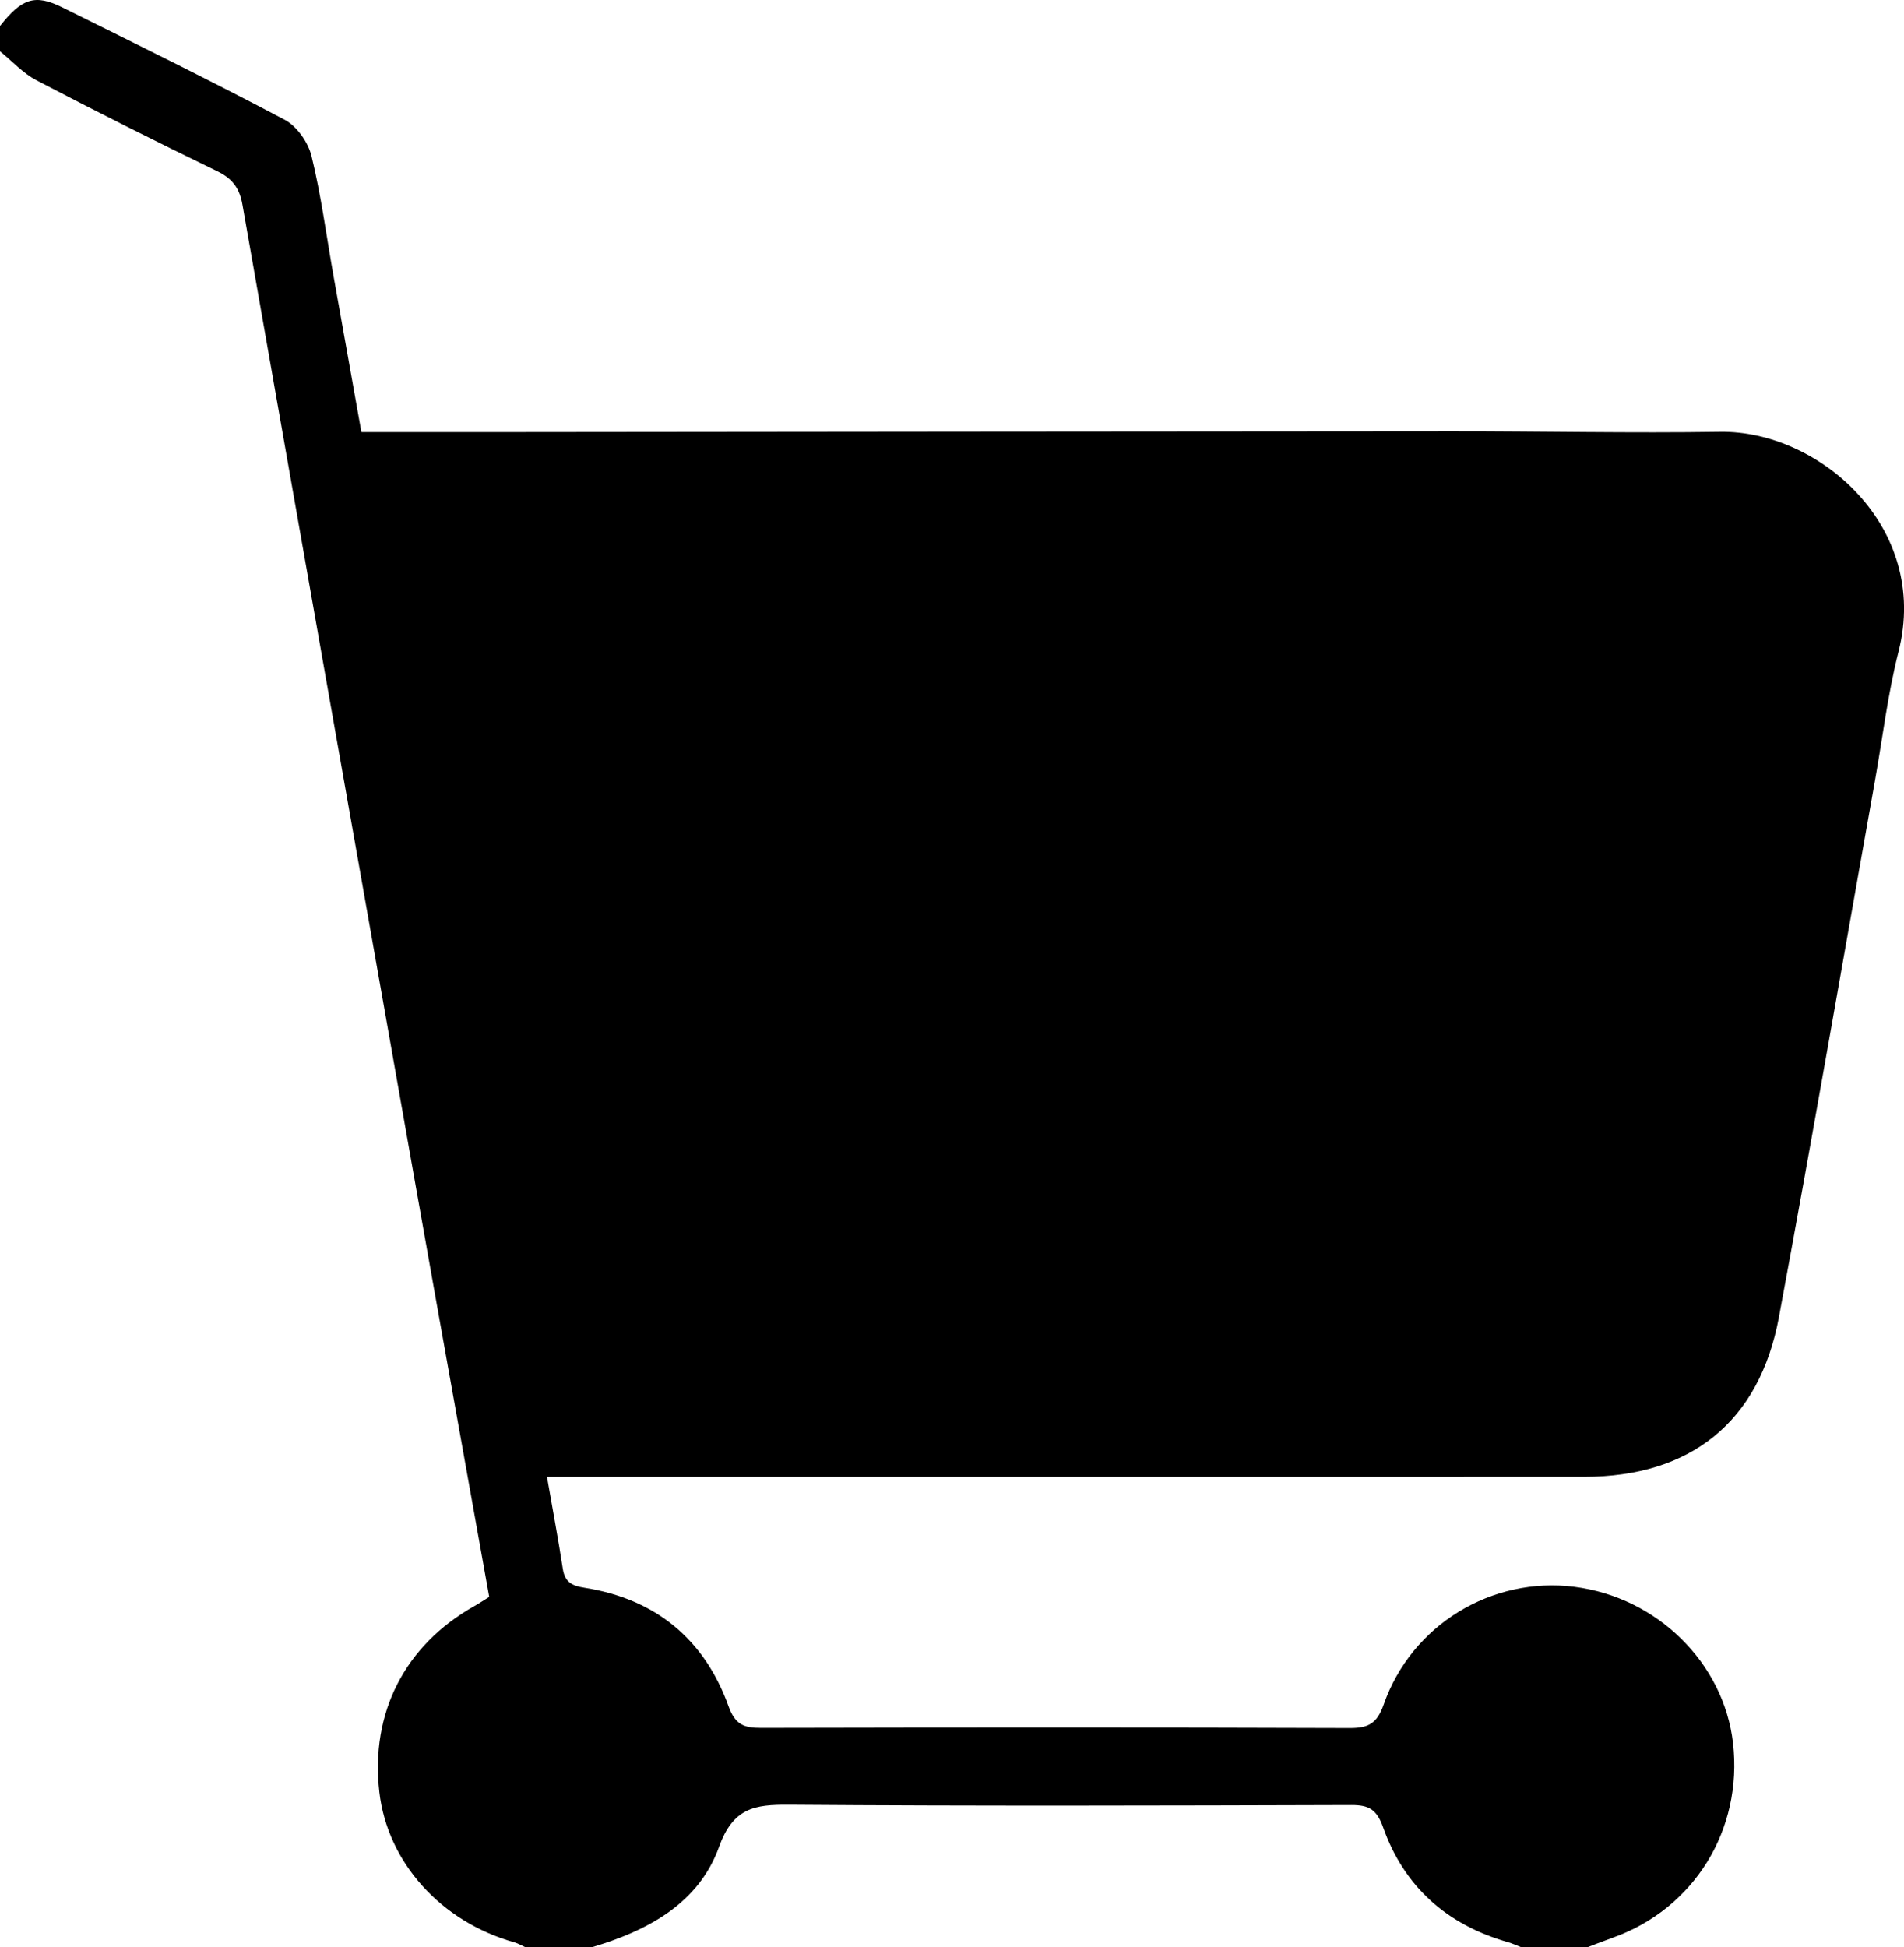
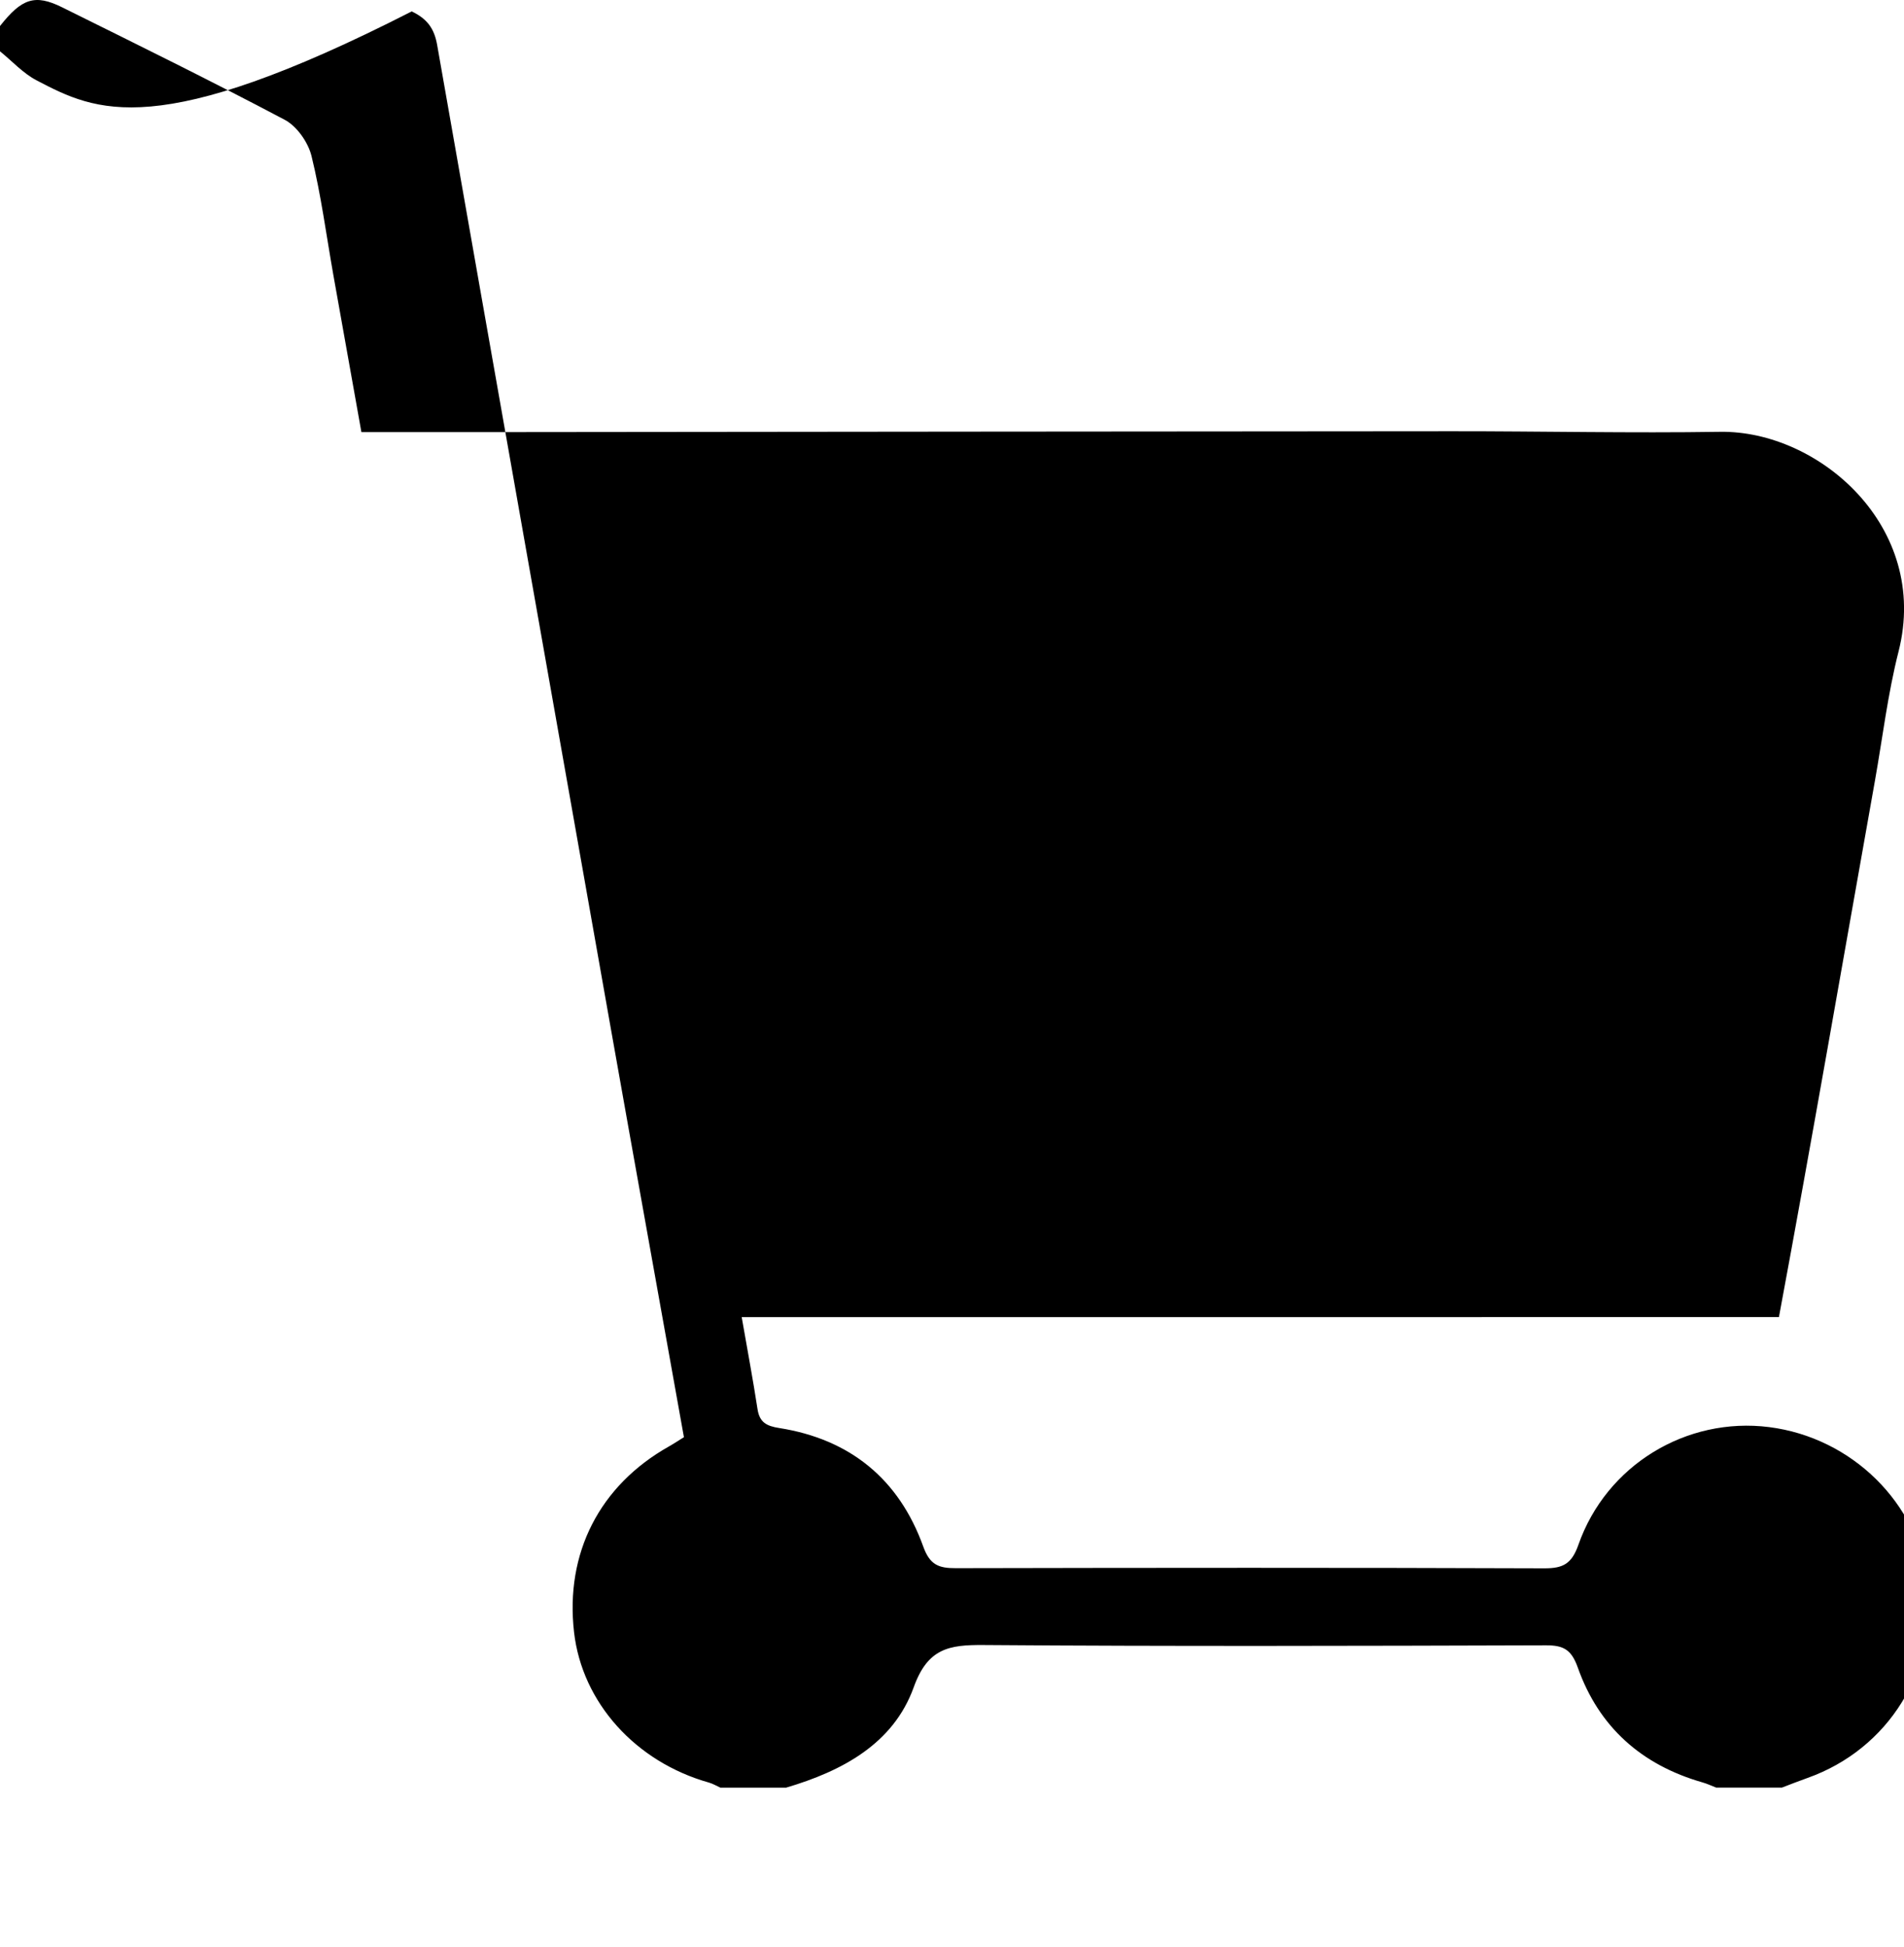
<svg xmlns="http://www.w3.org/2000/svg" version="1.1" id="Vrstva_1" x="0px" y="0px" viewBox="0 0 375.69 384.15" style="enable-background:new 0 0 375.69 384.15;" xml:space="preserve">
-   <path d="M0,10.12C0,8.46,0,6.8,0,5.14c4.28-5.45,6.9-6.35,12.23-3.71c14.71,7.29,29.45,14.53,43.96,22.21  c2.4,1.27,4.62,4.45,5.28,7.15c1.89,7.72,2.92,15.65,4.31,23.49c1.82,10.23,3.65,20.46,5.53,30.97c8.55,0,16.68,0.01,24.81,0  c63.48-0.06,126.96-0.14,190.45-0.17c17.61-0.01,35.22,0.38,52.83,0.11c19.43-0.3,41.48,18.72,35.21,43.36  c-2.12,8.34-3.14,16.96-4.65,25.45c-6.29,35.28-12.39,70.6-18.95,105.84c-3.86,20.72-17.45,31.51-38.42,31.51  c-59.33,0-118.67,0.01-178,0.01c-8.78,0-17.56,0-26.66,0c1.11,6.4,2.22,12.25,3.12,18.14c0.4,2.62,1.78,3.34,4.26,3.73  c14.01,2.2,23.66,10.1,28.44,23.38c1.31,3.65,3.07,4.28,6.41,4.27c38.72-0.08,77.45-0.11,116.17,0.03c3.72,0.01,5.38-0.92,6.69-4.63  c5.52-15.75,21.34-25.29,37.63-23.23c16.34,2.07,29.48,15.02,31.3,30.83c1.96,17.09-7.69,32.69-23.73,38.39  c-1.69,0.6-3.36,1.26-5.04,1.9c-4.32,0-8.64,0-12.97,0c-0.91-0.35-1.81-0.78-2.75-1.04c-11.98-3.44-20.4-10.92-24.55-22.63  c-1.26-3.55-2.81-4.41-6.28-4.4c-36.99,0.11-73.98,0.22-110.97-0.06c-6.82-0.05-11.02,0.63-13.79,8.34  c-4.02,11.16-14.13,16.54-25.18,19.8c-4.32,0-8.64,0-12.97,0c-0.74-0.33-1.45-0.77-2.22-0.99c-14.52-4.08-25.06-15.8-26.65-29.67  c-1.79-15.61,5.03-28.94,18.73-36.66c0.97-0.55,1.9-1.17,2.95-1.82c-4.83-26.99-9.66-53.76-14.41-80.54  c-11.46-64.7-22.91-129.4-34.28-194.11c-0.57-3.26-1.96-5.16-5.02-6.63C30.87,27.97,19.01,22.01,7.25,15.87  C4.56,14.47,2.4,12.07,0,10.12z" />
+   <path d="M0,10.12C0,8.46,0,6.8,0,5.14c4.28-5.45,6.9-6.35,12.23-3.71c14.71,7.29,29.45,14.53,43.96,22.21  c2.4,1.27,4.62,4.45,5.28,7.15c1.89,7.72,2.92,15.65,4.31,23.49c1.82,10.23,3.65,20.46,5.53,30.97c8.55,0,16.68,0.01,24.81,0  c63.48-0.06,126.96-0.14,190.45-0.17c17.61-0.01,35.22,0.38,52.83,0.11c19.43-0.3,41.48,18.72,35.21,43.36  c-2.12,8.34-3.14,16.96-4.65,25.45c-6.29,35.28-12.39,70.6-18.95,105.84c-59.33,0-118.67,0.01-178,0.01c-8.78,0-17.56,0-26.66,0c1.11,6.4,2.22,12.25,3.12,18.14c0.4,2.62,1.78,3.34,4.26,3.73  c14.01,2.2,23.66,10.1,28.44,23.38c1.31,3.65,3.07,4.28,6.41,4.27c38.72-0.08,77.45-0.11,116.17,0.03c3.72,0.01,5.38-0.92,6.69-4.63  c5.52-15.75,21.34-25.29,37.63-23.23c16.34,2.07,29.48,15.02,31.3,30.83c1.96,17.09-7.69,32.69-23.73,38.39  c-1.69,0.6-3.36,1.26-5.04,1.9c-4.32,0-8.64,0-12.97,0c-0.91-0.35-1.81-0.78-2.75-1.04c-11.98-3.44-20.4-10.92-24.55-22.63  c-1.26-3.55-2.81-4.41-6.28-4.4c-36.99,0.11-73.98,0.22-110.97-0.06c-6.82-0.05-11.02,0.63-13.79,8.34  c-4.02,11.16-14.13,16.54-25.18,19.8c-4.32,0-8.64,0-12.97,0c-0.74-0.33-1.45-0.77-2.22-0.99c-14.52-4.08-25.06-15.8-26.65-29.67  c-1.79-15.61,5.03-28.94,18.73-36.66c0.97-0.55,1.9-1.17,2.95-1.82c-4.83-26.99-9.66-53.76-14.41-80.54  c-11.46-64.7-22.91-129.4-34.28-194.11c-0.57-3.26-1.96-5.16-5.02-6.63C30.87,27.97,19.01,22.01,7.25,15.87  C4.56,14.47,2.4,12.07,0,10.12z" />
</svg>